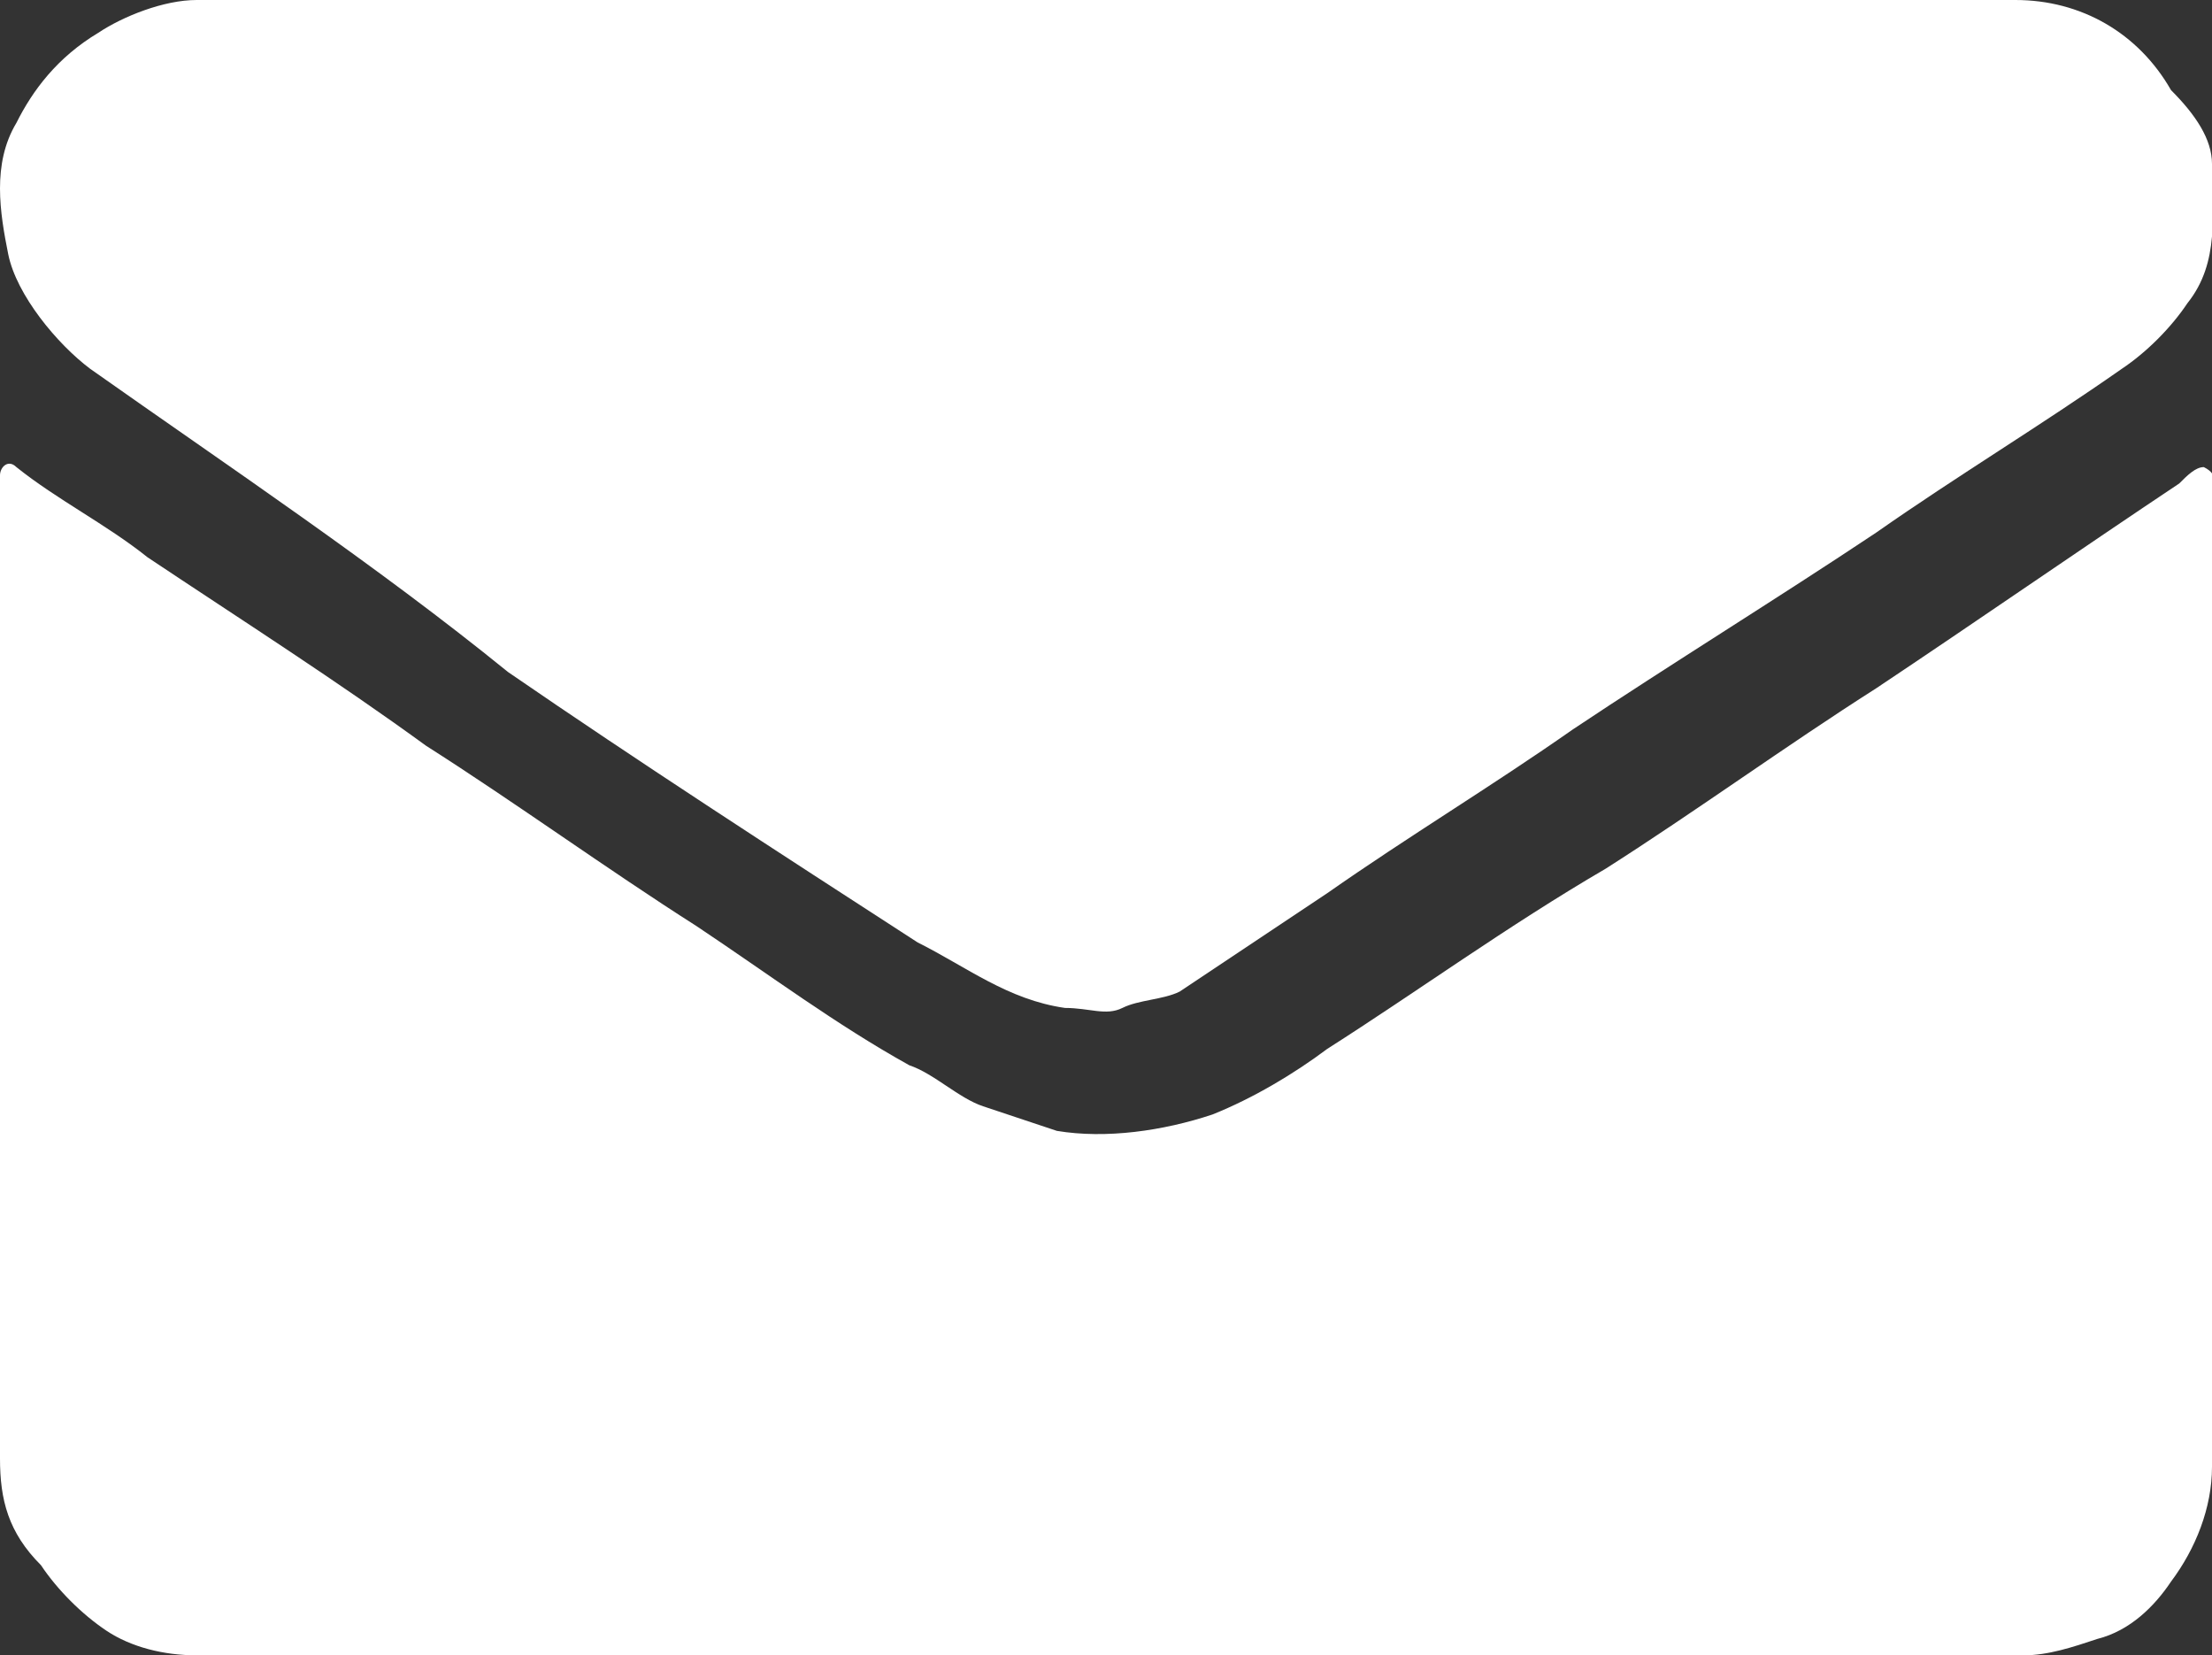
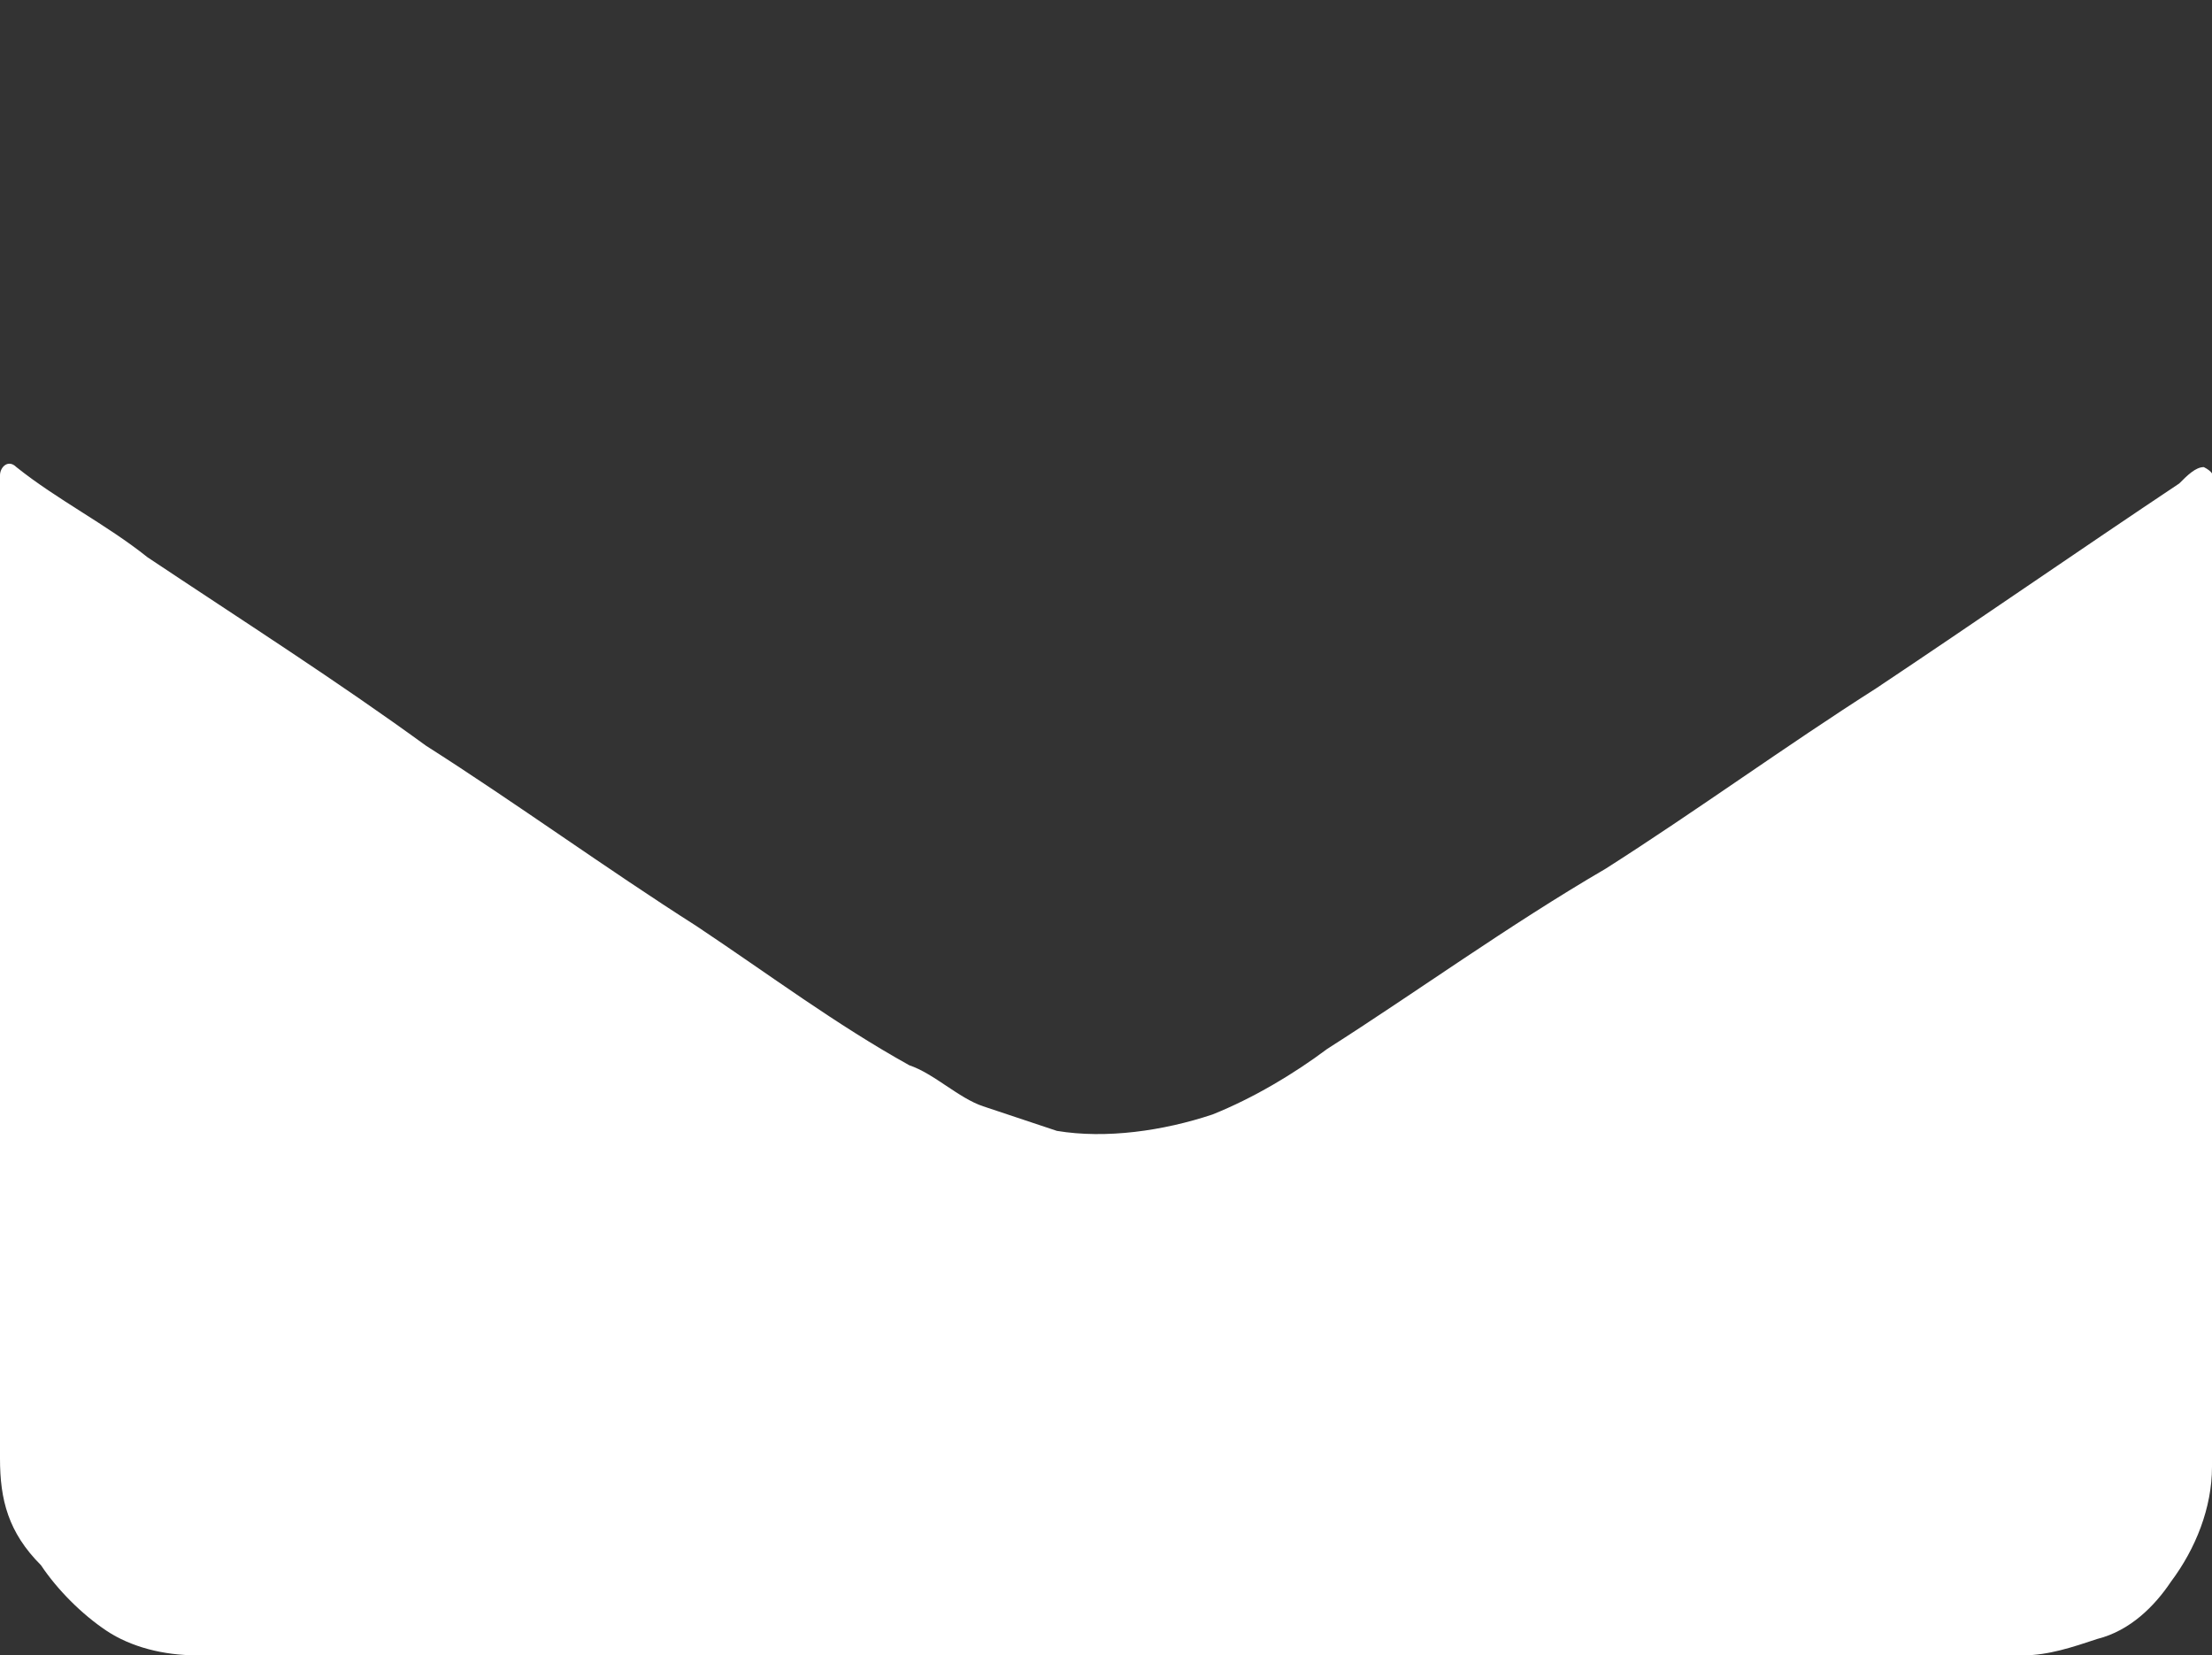
<svg xmlns="http://www.w3.org/2000/svg" version="1.1" id="Layer_1" x="0px" y="0px" viewBox="0 0 27 20.2" style="enable-background:new 0 0 27 20.2;" xml:space="preserve">
  <rect x="0" y="0" width="27" height="20.2" fill="#333333" stroke="none" />
  <style type="text/css">
	.st0{fill:#FFFFFF;}
</style>
  <g>
-     <path class="st0" d="M13.5,20.2c-3.7,0-7.4,0-11.1,0c-0.4,0-0.8-0.1-1.1-0.3c-0.3-0.2-0.6-0.5-0.8-0.8C0.1,18.7,0,18.3,0,17.8   c0-3.9,0-7.7,0-11.6c0-0.1,0-0.3,0-0.4c0-0.1,0.1-0.2,0.2-0.1c0.5,0.4,1.1,0.7,1.6,1.1C3,7.6,4.1,8.3,5.2,9.1   c1.1,0.7,2.2,1.5,3.3,2.2c0.9,0.6,1.7,1.2,2.6,1.7c0.3,0.1,0.6,0.4,0.9,0.5c0.3,0.1,0.6,0.2,0.9,0.3c0.6,0.1,1.3,0,1.9-0.2   c0.5-0.2,1-0.5,1.4-0.8c1.1-0.7,2.2-1.5,3.4-2.2c1.1-0.7,2.2-1.5,3.3-2.2c1.2-0.8,2.5-1.7,3.7-2.5c0.1-0.1,0.2-0.2,0.3-0.2   C27.1,5.8,27,5.9,27,6.1c0,3.9,0,7.9,0,11.8c0,0.5-0.2,1-0.5,1.4c-0.2,0.3-0.5,0.6-0.9,0.7c-0.3,0.1-0.6,0.2-0.9,0.2   c-1.4,0-2.8,0-4.2,0C18.2,20.2,15.8,20.2,13.5,20.2z" />
-     <path class="st0" d="M13.5,0c3.7,0,7.4,0,11.1,0c0.8,0,1.5,0.4,1.9,1.1C26.8,1.4,27,1.7,27,2c0,0.6,0.1,1.2-0.3,1.7   c-0.2,0.3-0.5,0.6-0.8,0.8c-1,0.7-2,1.3-3,2c-1.2,0.8-2.5,1.6-3.7,2.4c-1,0.7-2,1.3-3,2c-0.6,0.4-1.2,0.8-1.8,1.2   c-0.2,0.1-0.5,0.1-0.7,0.2c-0.2,0.1-0.4,0-0.7,0c-0.7-0.1-1.2-0.5-1.8-0.8c-1.7-1.1-3.4-2.2-5-3.3C4.6,6.9,2.8,5.7,1.1,4.5   c-0.4-0.3-0.9-0.9-1-1.4C0,2.6-0.1,2,0.2,1.5c0.2-0.4,0.5-0.8,1-1.1C1.5,0.2,2,0,2.4,0C6.1,0,9.8,0,13.5,0z" />
+     <path class="st0" d="M13.5,20.2c-3.7,0-7.4,0-11.1,0c-0.4,0-0.8-0.1-1.1-0.3c-0.3-0.2-0.6-0.5-0.8-0.8C0.1,18.7,0,18.3,0,17.8   c0-3.9,0-7.7,0-11.6c0-0.1,0-0.3,0-0.4c0-0.1,0.1-0.2,0.2-0.1c0.5,0.4,1.1,0.7,1.6,1.1C3,7.6,4.1,8.3,5.2,9.1   c1.1,0.7,2.2,1.5,3.3,2.2c0.9,0.6,1.7,1.2,2.6,1.7c0.3,0.1,0.6,0.4,0.9,0.5c0.3,0.1,0.6,0.2,0.9,0.3c0.6,0.1,1.3,0,1.9-0.2   c0.5-0.2,1-0.5,1.4-0.8c1.1-0.7,2.2-1.5,3.4-2.2c1.1-0.7,2.2-1.5,3.3-2.2c1.2-0.8,2.5-1.7,3.7-2.5c0.1-0.1,0.2-0.2,0.3-0.2   C27.1,5.8,27,5.9,27,6.1c0,3.9,0,7.9,0,11.8c0,0.5-0.2,1-0.5,1.4c-0.2,0.3-0.5,0.6-0.9,0.7c-0.3,0.1-0.6,0.2-0.9,0.2   C18.2,20.2,15.8,20.2,13.5,20.2z" />
  </g>
</svg>